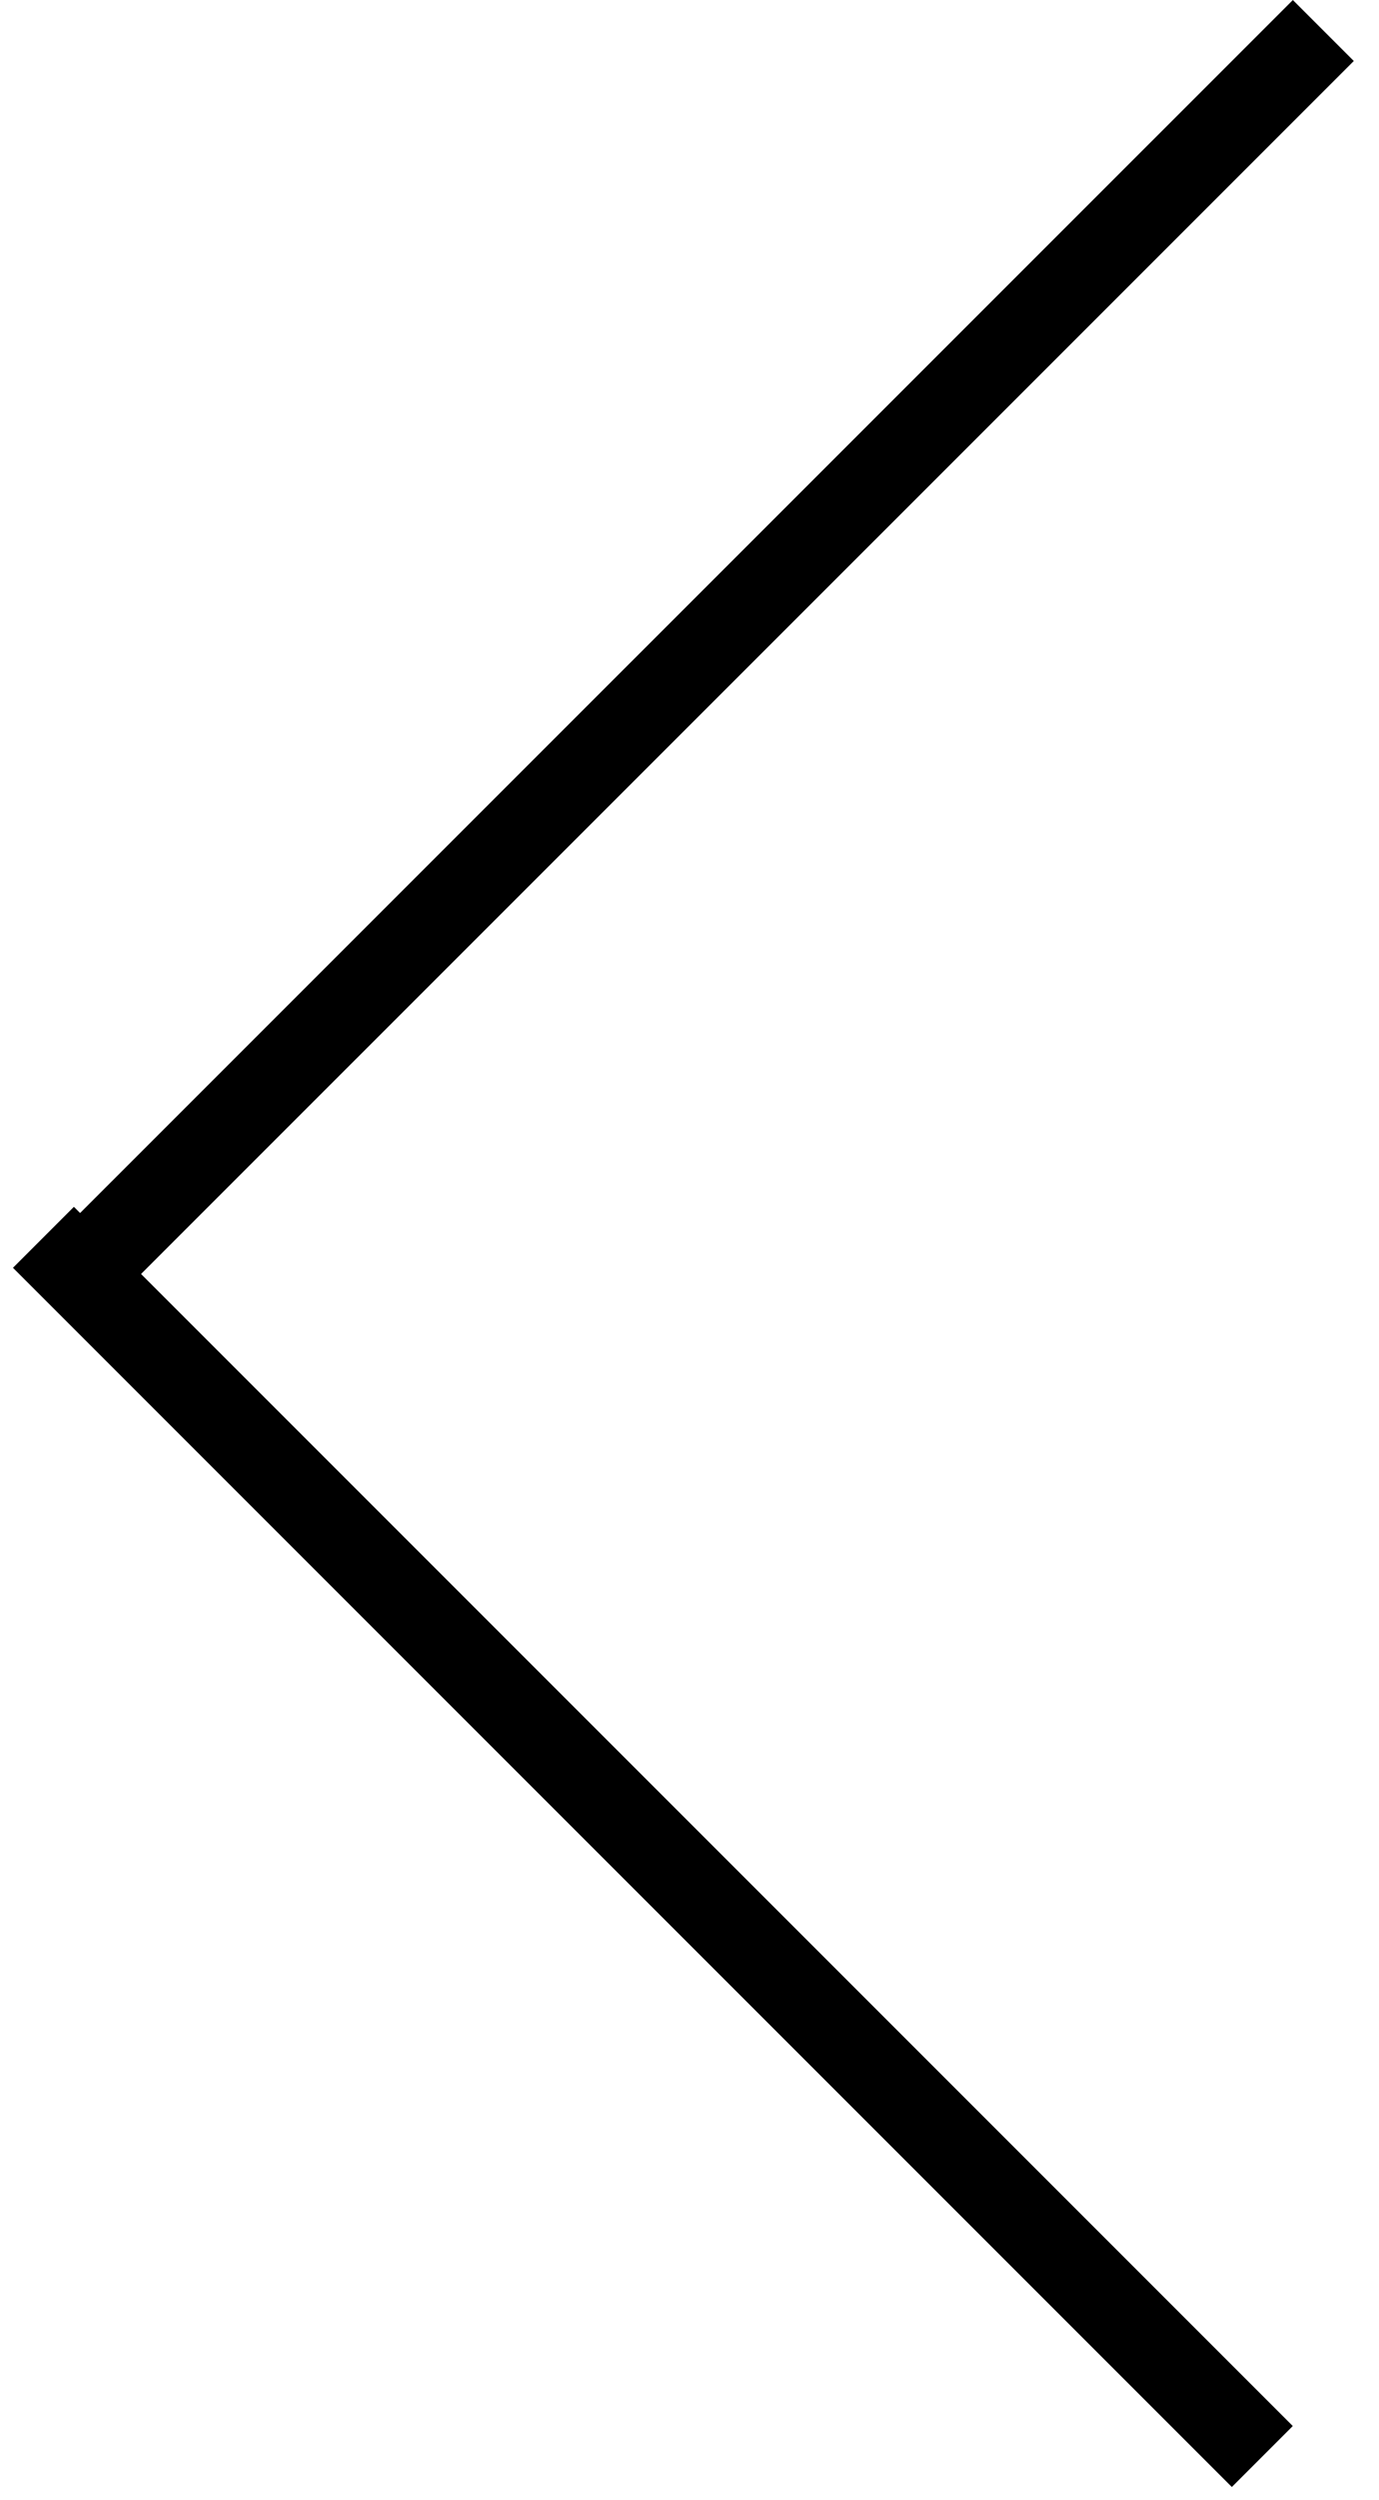
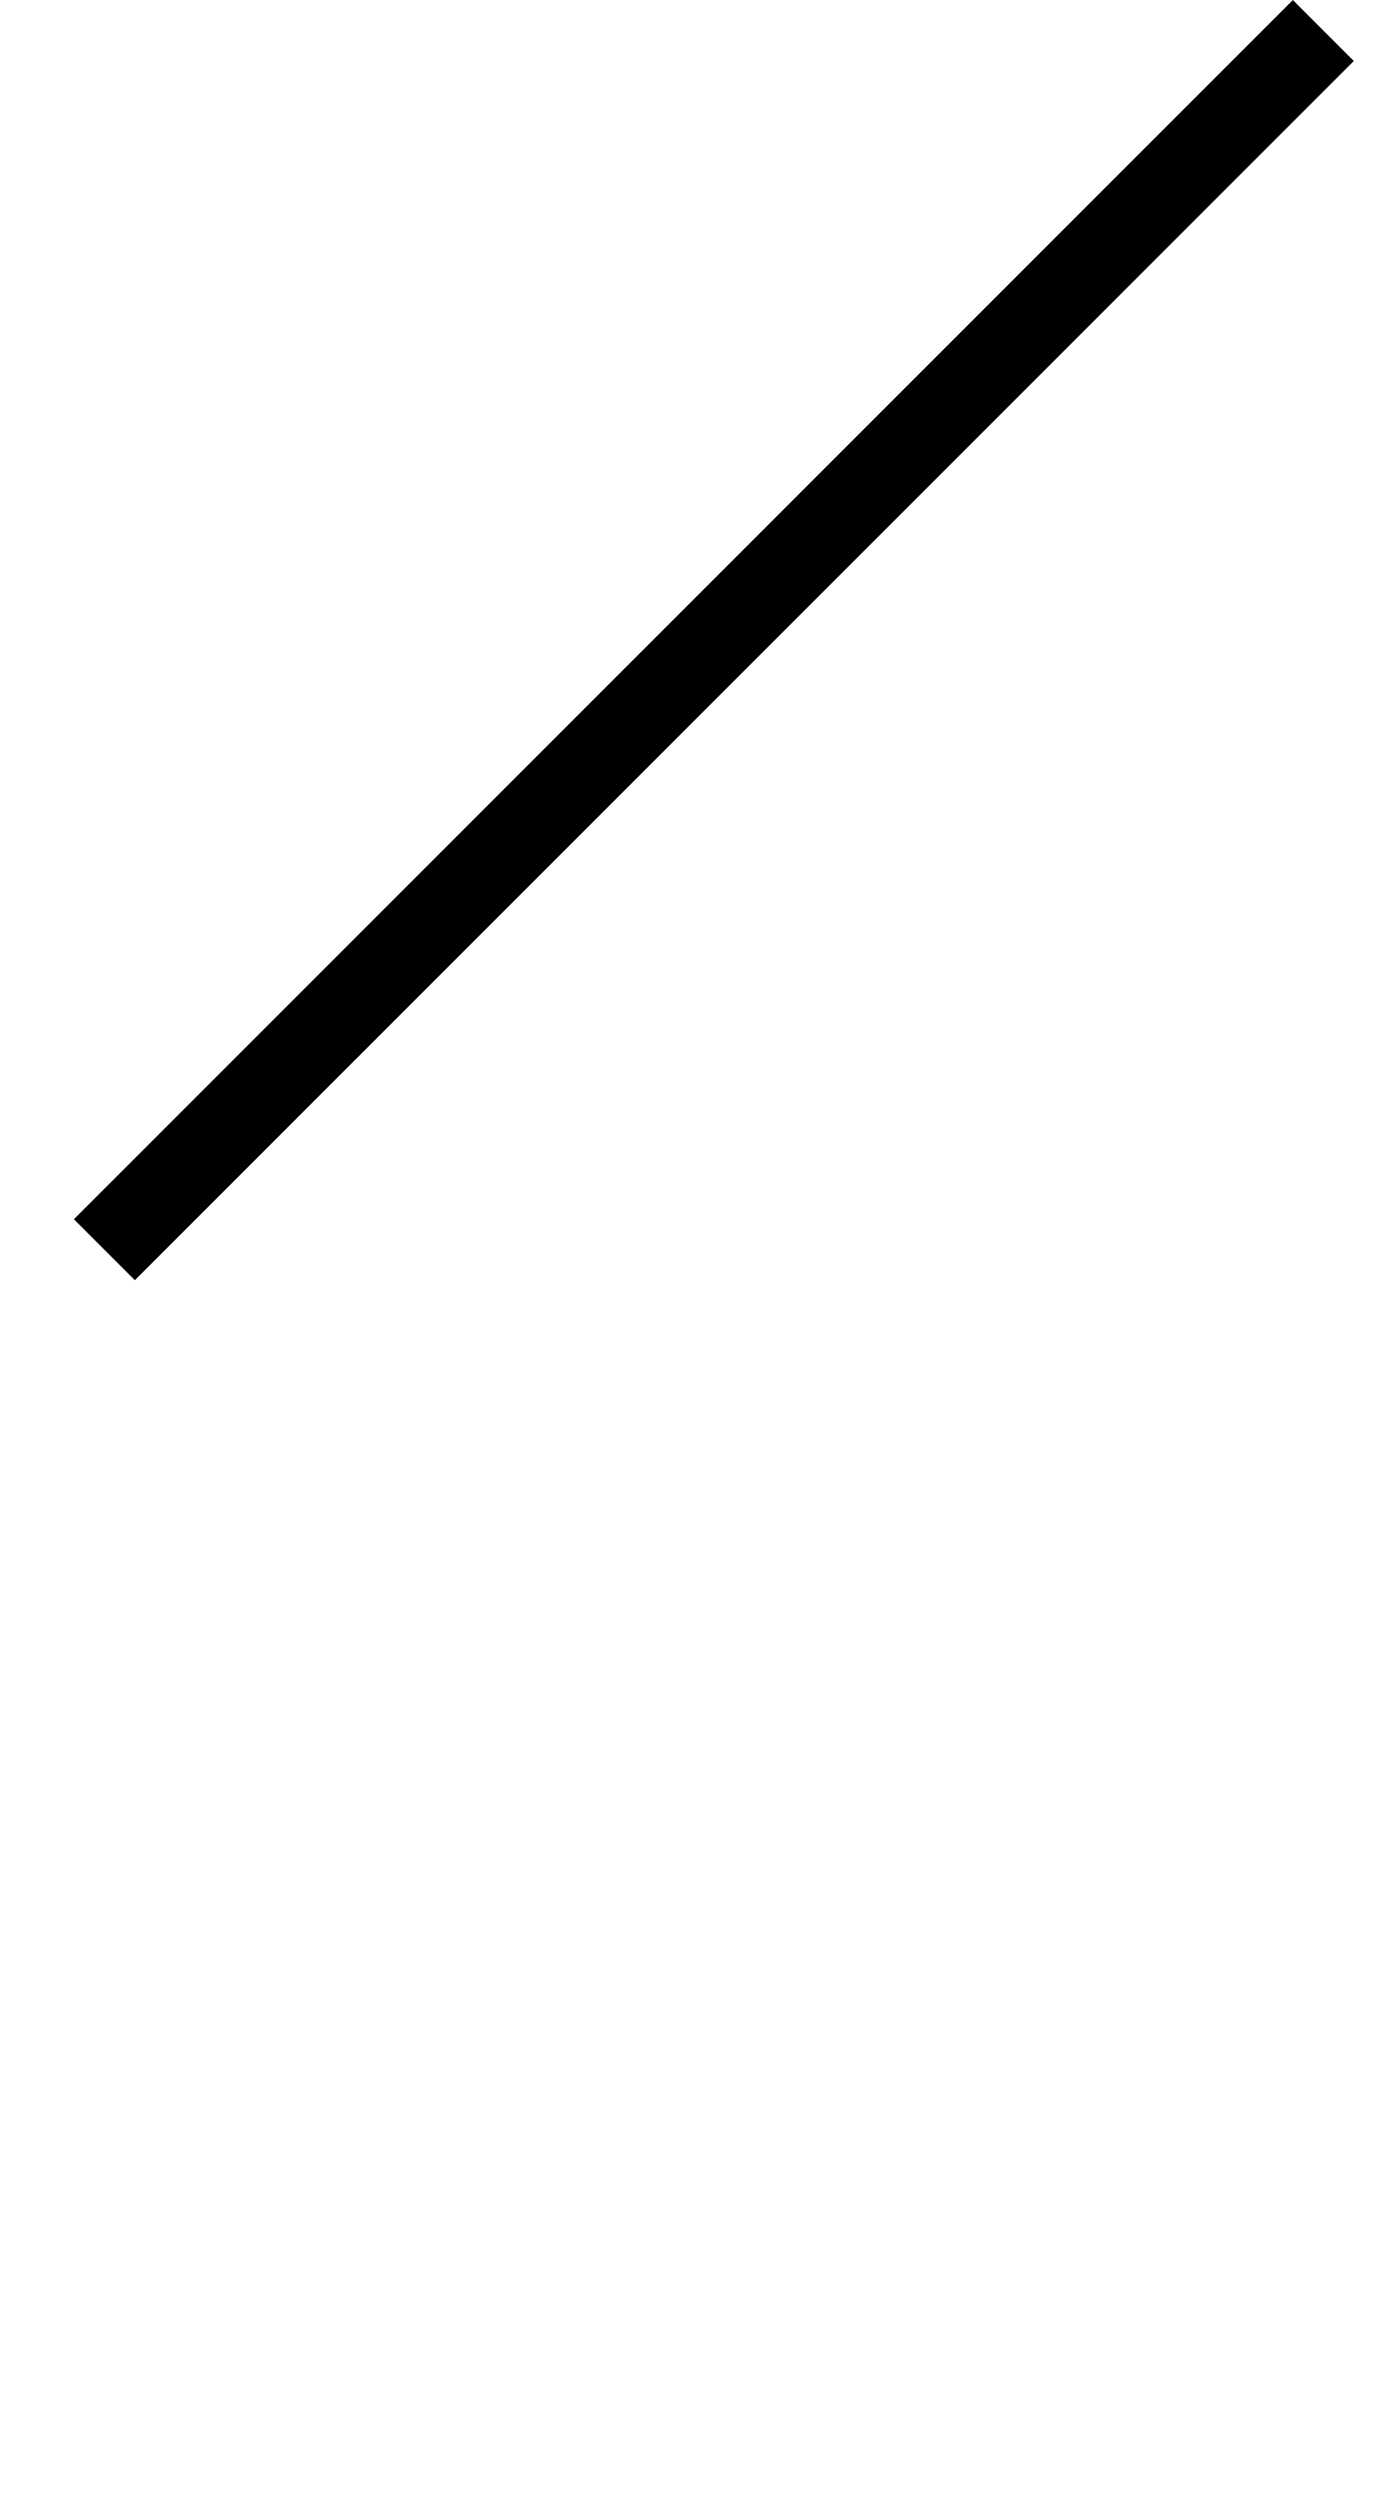
<svg xmlns="http://www.w3.org/2000/svg" width="16" height="29" viewBox="0 0 16 29" fill="none">
  <line x1="15.354" y1="0.354" x2="1.211" y2="14.496" stroke="black" />
-   <line x1="14.646" y1="28.494" x2="0.504" y2="14.352" stroke="black" />
</svg>